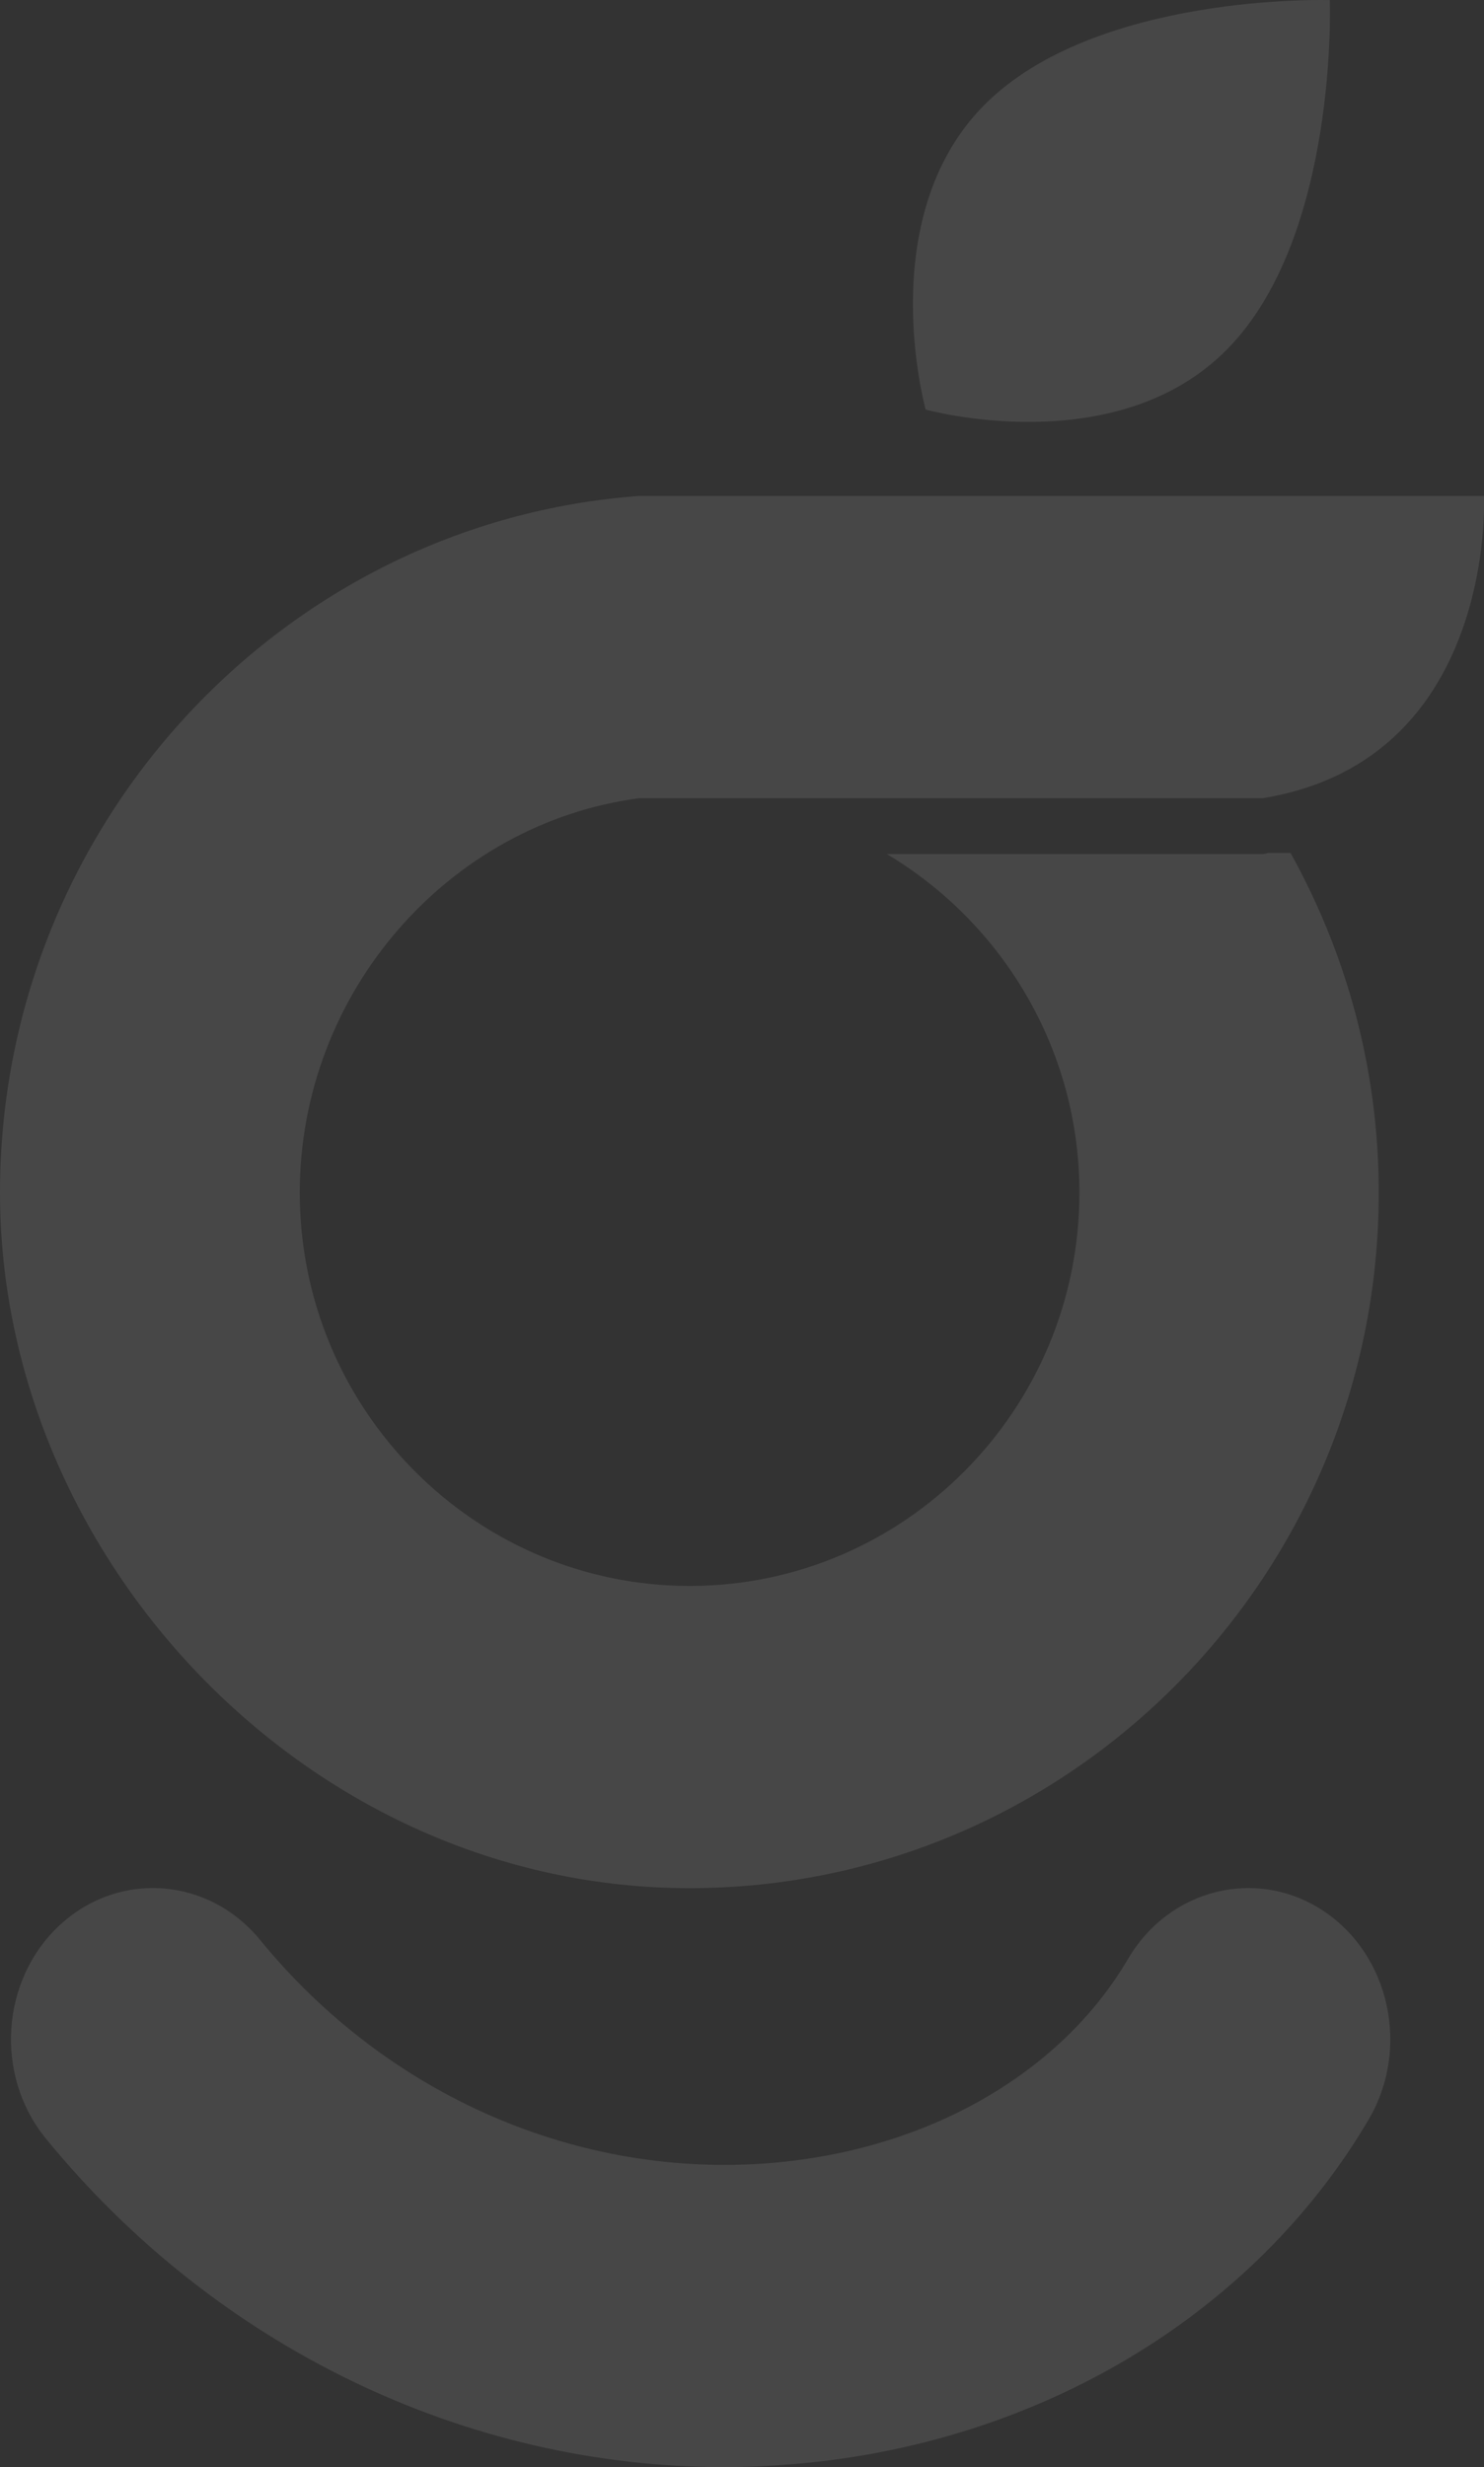
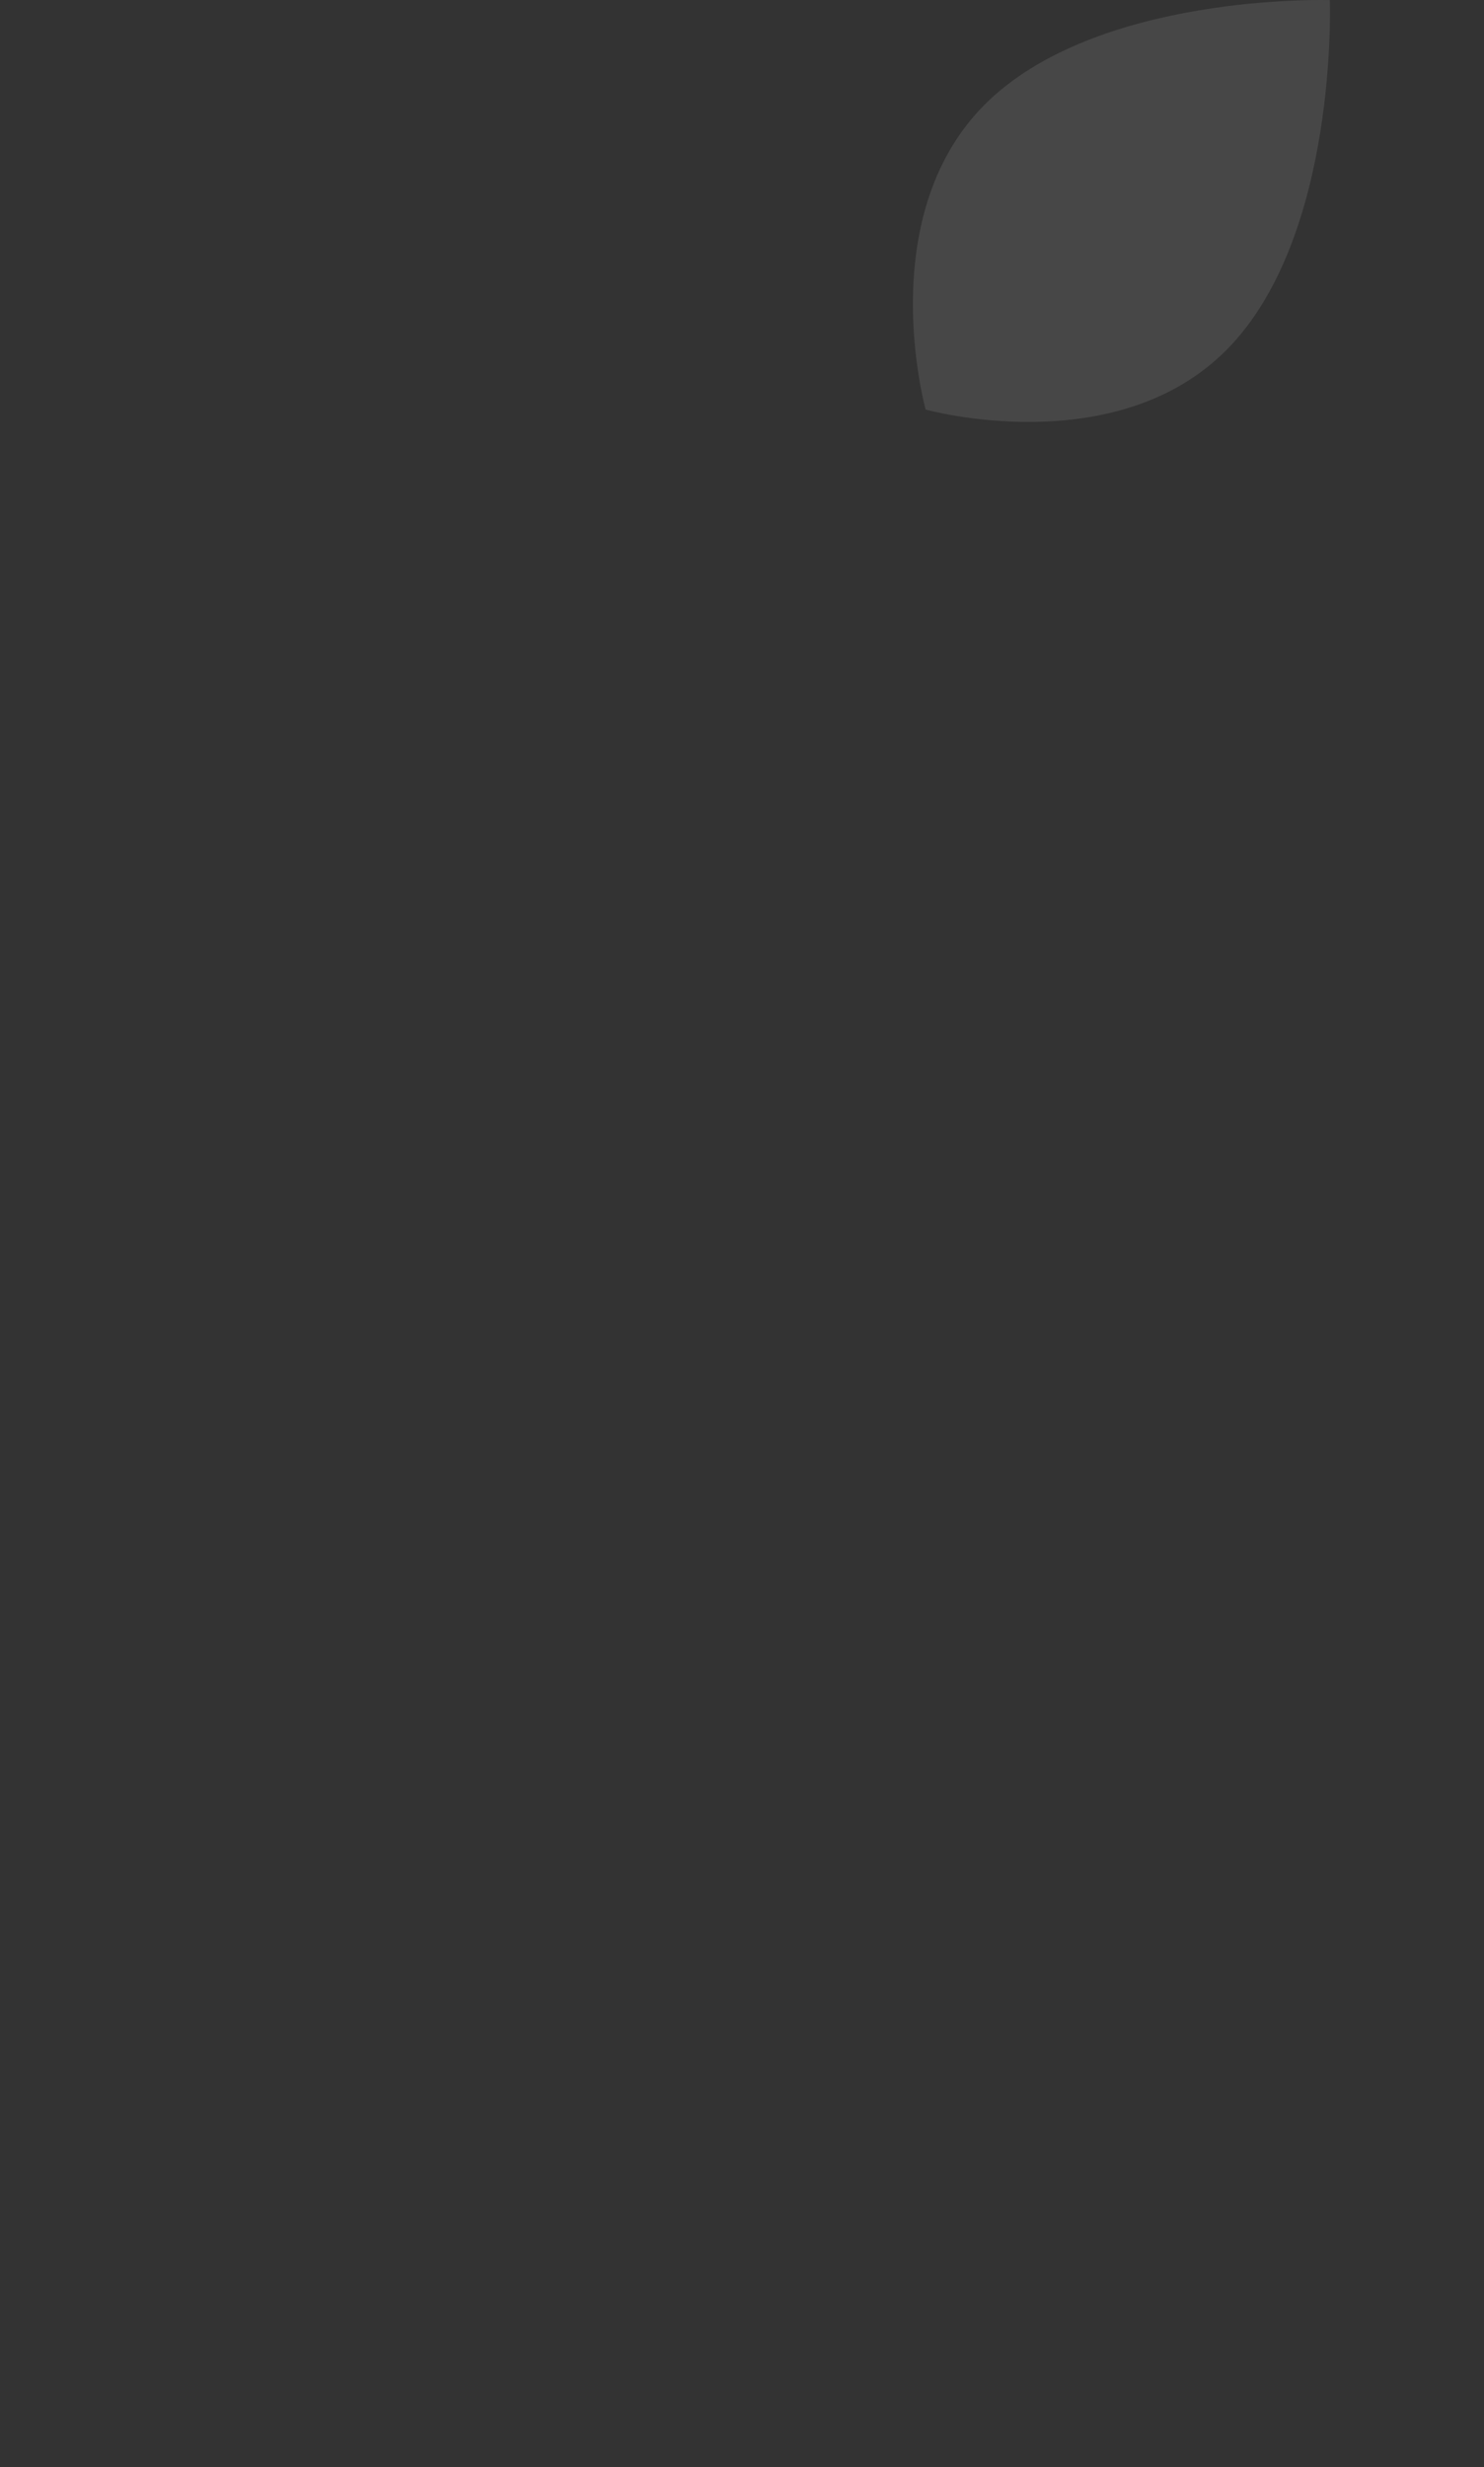
<svg xmlns="http://www.w3.org/2000/svg" width="290" height="482" viewBox="0 0 290 482" fill="none">
  <rect x="0" y="0" width="290" height="482" fill="#333333" stroke="none" />
  <g opacity="0.1">
-     <path d="M141.523 482C91.075 482 42.272 458.621 8.935 417.773C-1.096 405.488 0.126 386.828 11.674 376.117C23.264 365.405 40.754 366.723 50.827 379.007C75.692 409.442 113.033 425.721 150.795 422.576C181.224 420.026 207.269 405.148 220.419 382.748C228.51 368.933 245.663 364.725 258.644 373.354C271.625 381.982 275.586 400.218 267.495 414.032C245.073 452.203 203.055 477.409 155.178 481.405C150.626 481.787 146.075 482 141.565 482" fill="white" />
-     <path d="M124.96 96.893C55.21 101.951 0 161.375 0 232.998C0 304.621 60.436 368.89 134.738 368.89C209.039 368.89 269.433 307.936 269.433 232.998C269.433 208.897 263.111 186.283 252.196 166.645H247.771C247.434 166.73 247.181 166.815 246.843 166.858H173.3C195.764 180.247 210.936 204.859 210.936 232.998C210.936 275.377 176.756 309.849 134.78 309.849C92.803 309.849 58.582 275.377 58.582 232.998C58.582 193.977 87.62 160.822 125.002 155.934H246.843C279.169 150.621 287.345 123.289 289.368 107.774C289.789 104.544 289.958 101.738 290 99.868V96.893H124.96Z" fill="white" />
    <path d="M239.763 68.286C217.974 90.347 180.887 80.018 180.887 80.018C180.887 80.018 170.477 42.697 192.266 20.594C214.097 -1.467 259.867 0.021 259.867 0.021C259.867 0.021 261.595 46.183 239.763 68.286Z" fill="white" />
  </g>
</svg>